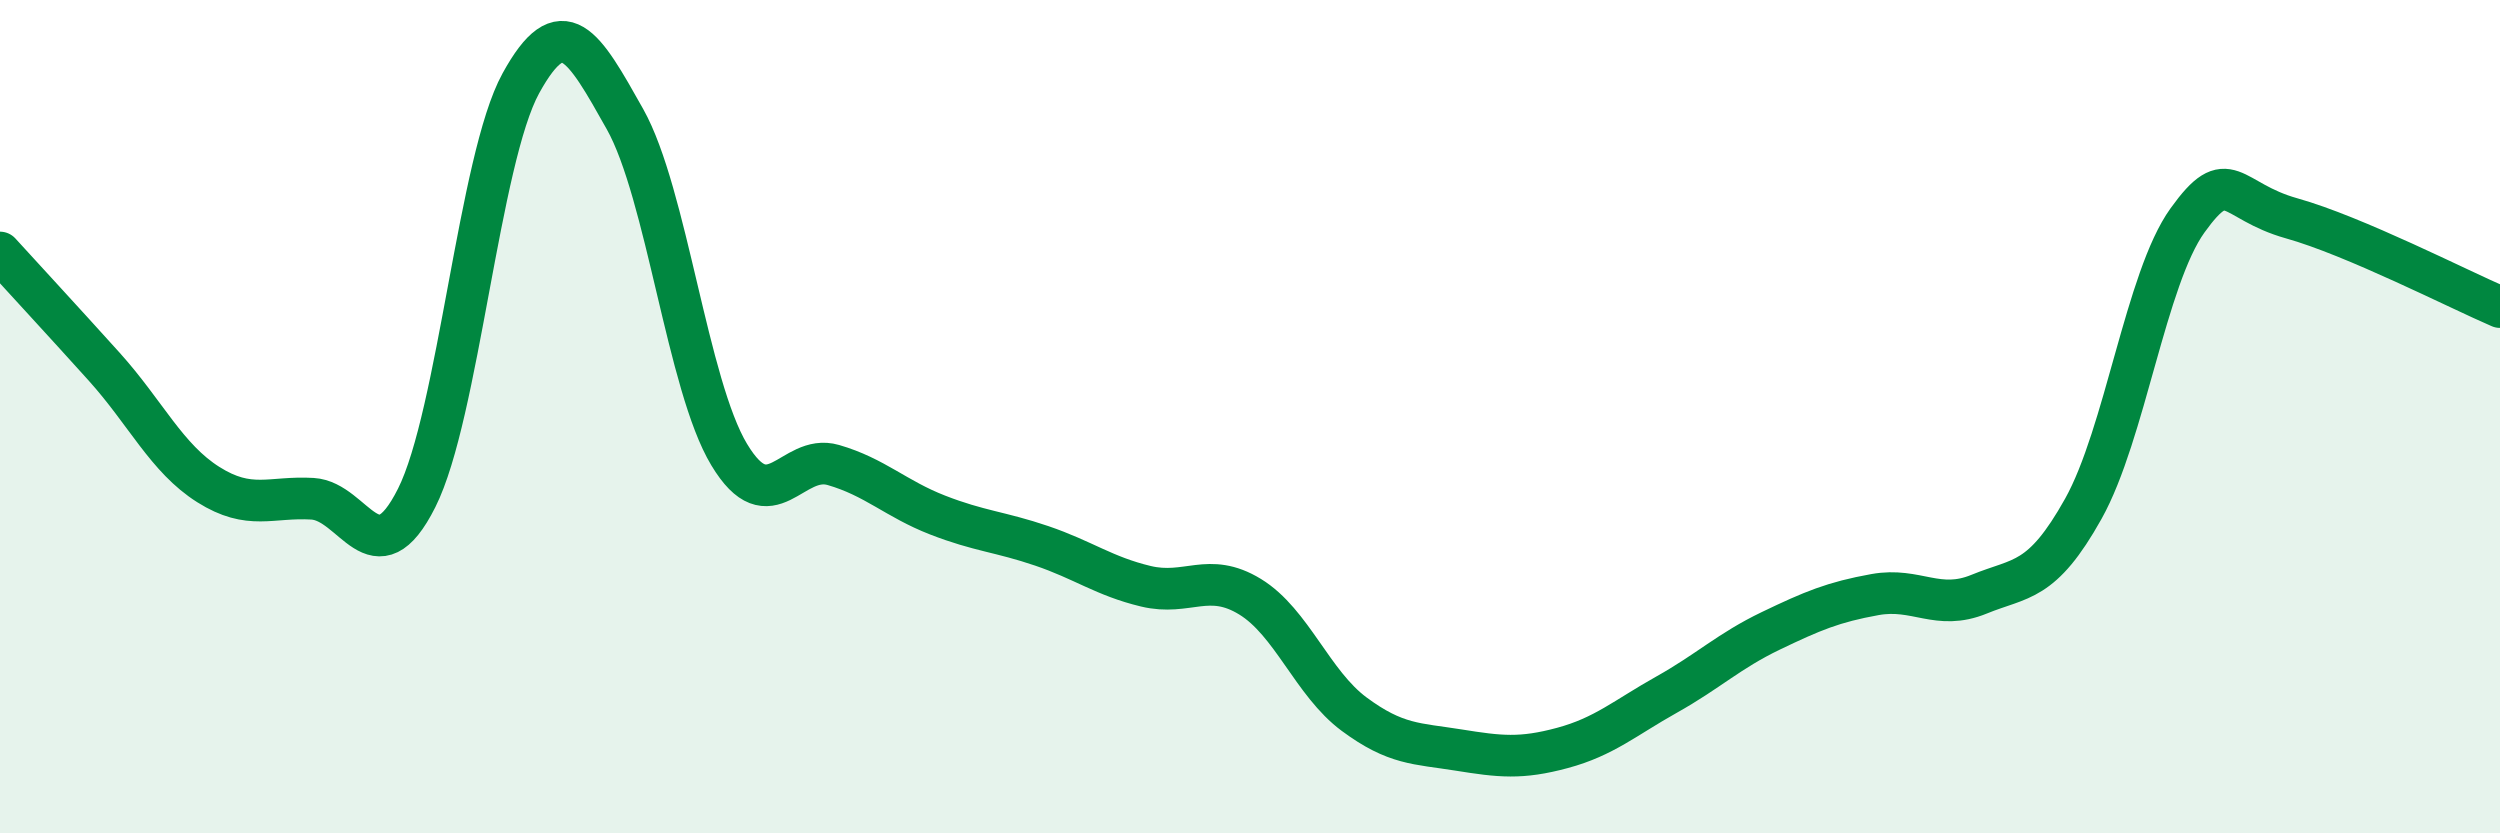
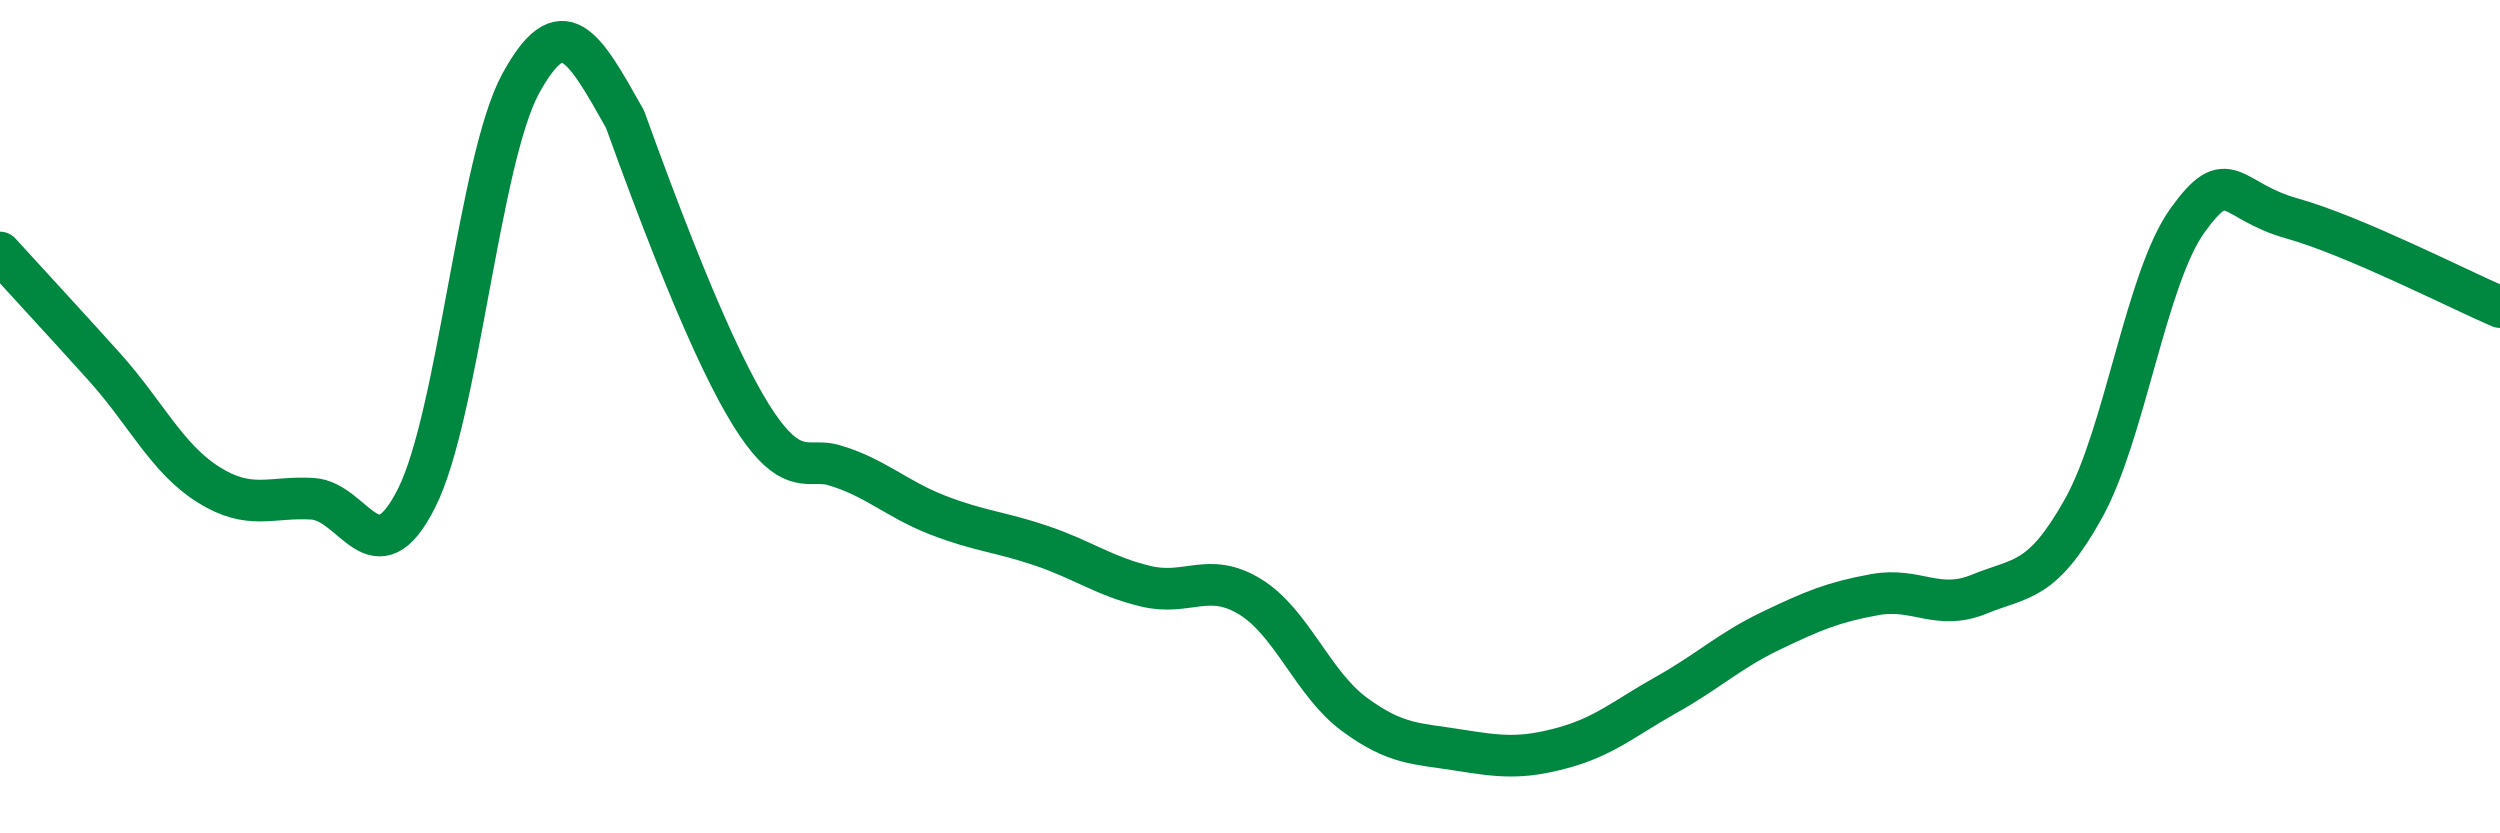
<svg xmlns="http://www.w3.org/2000/svg" width="60" height="20" viewBox="0 0 60 20">
-   <path d="M 0,6.06 C 0.5,6.61 1.5,7.69 2.5,8.8 C 3.5,9.91 4,11 5,11.63 C 6,12.26 6.5,11.91 7.5,11.97 C 8.5,12.03 9,13.94 10,11.95 C 11,9.96 11.5,3.82 12.5,2 C 13.5,0.18 14,1.08 15,2.86 C 16,4.64 16.5,9.25 17.5,10.91 C 18.5,12.57 19,10.87 20,11.16 C 21,11.45 21.5,11.97 22.5,12.36 C 23.5,12.75 24,12.76 25,13.1 C 26,13.44 26.5,13.83 27.5,14.07 C 28.5,14.31 29,13.71 30,14.32 C 31,14.93 31.5,16.4 32.5,17.14 C 33.5,17.88 34,17.84 35,18 C 36,18.16 36.5,18.22 37.5,17.95 C 38.5,17.68 39,17.23 40,16.67 C 41,16.11 41.5,15.62 42.5,15.14 C 43.5,14.66 44,14.45 45,14.27 C 46,14.09 46.5,14.67 47.5,14.26 C 48.5,13.85 49,14 50,12.21 C 51,10.42 51.5,6.68 52.5,5.29 C 53.5,3.9 53.5,4.82 55,5.24 C 56.5,5.66 59,6.94 60,7.37L60 20L0 20Z" fill="#008740" opacity="0.1" stroke-linecap="round" stroke-linejoin="round" />
-   <path d="M 0,6.06 C 0.5,6.61 1.5,7.69 2.5,8.8 C 3.5,9.91 4,11 5,11.63 C 6,12.26 6.5,11.91 7.5,11.97 C 8.5,12.03 9,13.94 10,11.95 C 11,9.96 11.5,3.82 12.5,2 C 13.5,0.18 14,1.08 15,2.86 C 16,4.64 16.5,9.25 17.5,10.91 C 18.5,12.57 19,10.87 20,11.16 C 21,11.45 21.5,11.97 22.5,12.36 C 23.5,12.75 24,12.76 25,13.1 C 26,13.44 26.5,13.83 27.5,14.07 C 28.5,14.31 29,13.71 30,14.32 C 31,14.93 31.5,16.4 32.5,17.14 C 33.5,17.88 34,17.84 35,18 C 36,18.16 36.5,18.22 37.5,17.95 C 38.5,17.68 39,17.23 40,16.67 C 41,16.11 41.5,15.62 42.5,15.14 C 43.5,14.66 44,14.45 45,14.27 C 46,14.09 46.5,14.67 47.5,14.26 C 48.5,13.85 49,14 50,12.21 C 51,10.42 51.5,6.68 52.5,5.29 C 53.5,3.9 53.5,4.82 55,5.24 C 56.5,5.66 59,6.94 60,7.37" stroke="#008740" stroke-width="1" fill="none" stroke-linecap="round" stroke-linejoin="round" />
+   <path d="M 0,6.06 C 0.5,6.61 1.5,7.69 2.5,8.8 C 3.5,9.91 4,11 5,11.63 C 6,12.26 6.5,11.91 7.5,11.97 C 8.5,12.03 9,13.94 10,11.95 C 11,9.96 11.5,3.82 12.5,2 C 13.5,0.18 14,1.08 15,2.86 C 18.5,12.57 19,10.87 20,11.16 C 21,11.45 21.5,11.97 22.5,12.36 C 23.5,12.75 24,12.76 25,13.1 C 26,13.44 26.5,13.83 27.5,14.07 C 28.5,14.31 29,13.71 30,14.32 C 31,14.93 31.5,16.4 32.5,17.14 C 33.5,17.88 34,17.84 35,18 C 36,18.16 36.5,18.22 37.5,17.95 C 38.5,17.68 39,17.23 40,16.67 C 41,16.11 41.5,15.62 42.5,15.14 C 43.5,14.66 44,14.45 45,14.27 C 46,14.09 46.5,14.67 47.5,14.26 C 48.5,13.85 49,14 50,12.21 C 51,10.42 51.5,6.68 52.5,5.29 C 53.5,3.9 53.5,4.82 55,5.24 C 56.5,5.66 59,6.94 60,7.37" stroke="#008740" stroke-width="1" fill="none" stroke-linecap="round" stroke-linejoin="round" />
</svg>